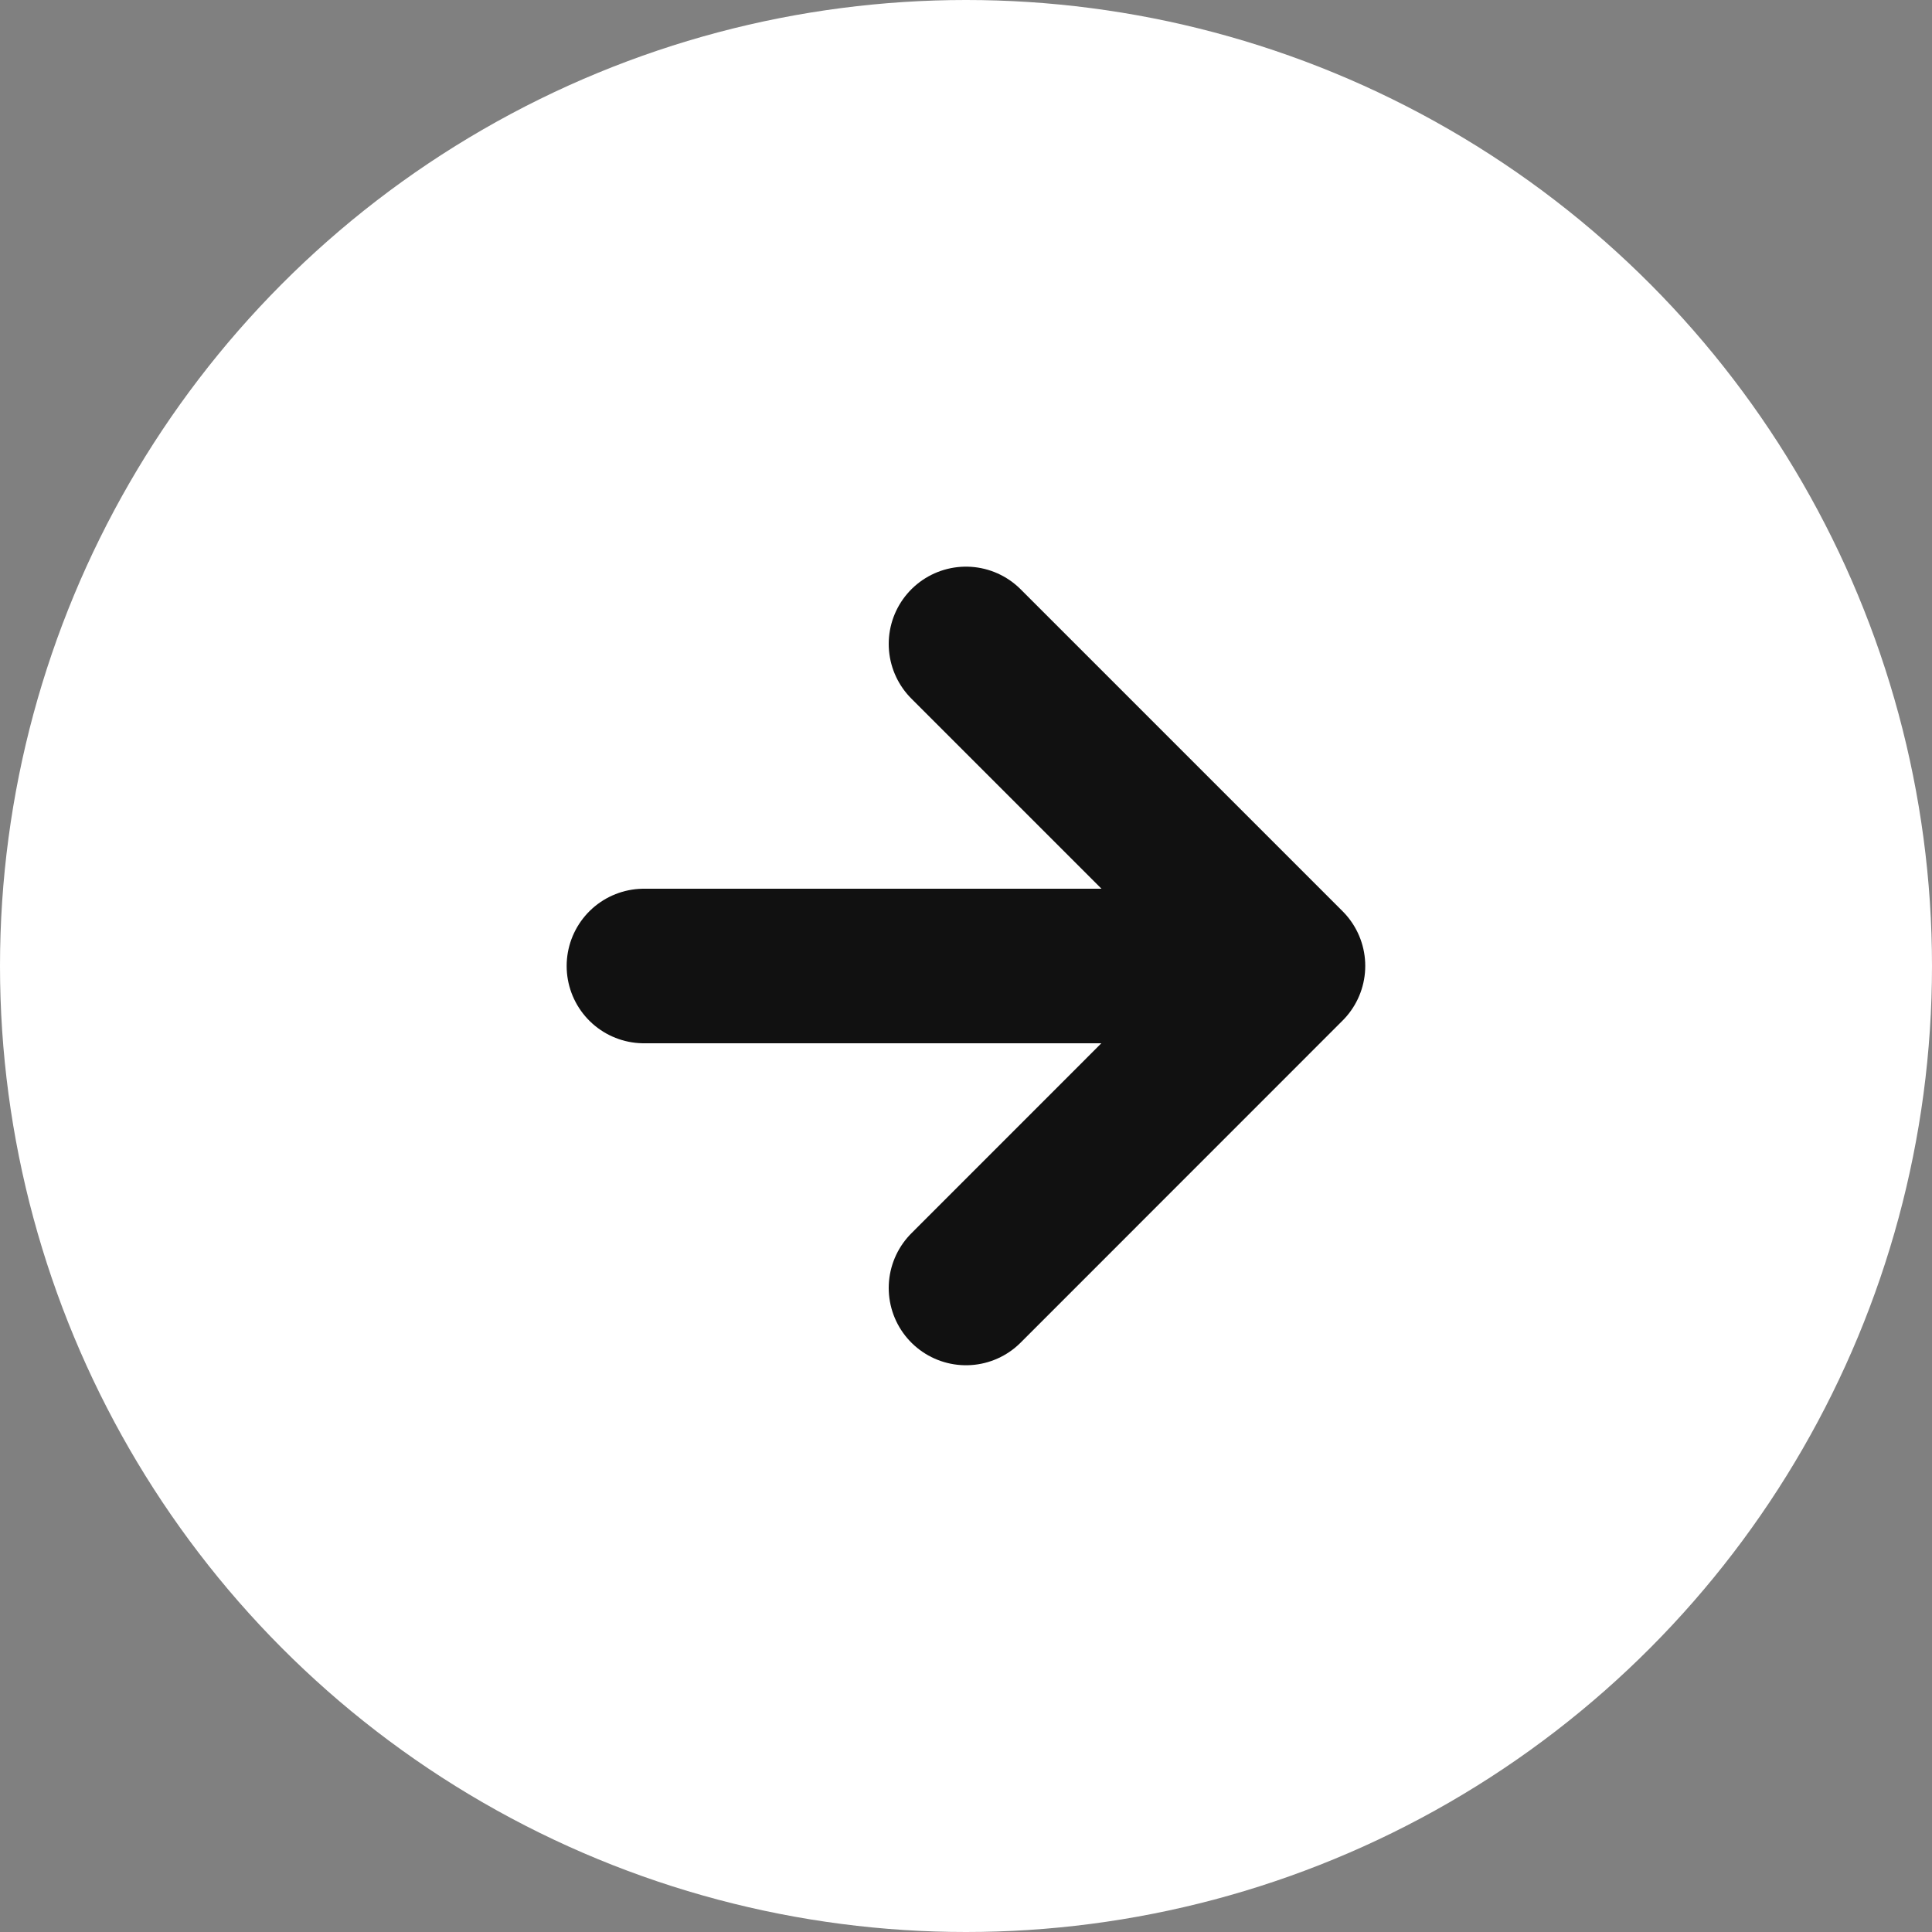
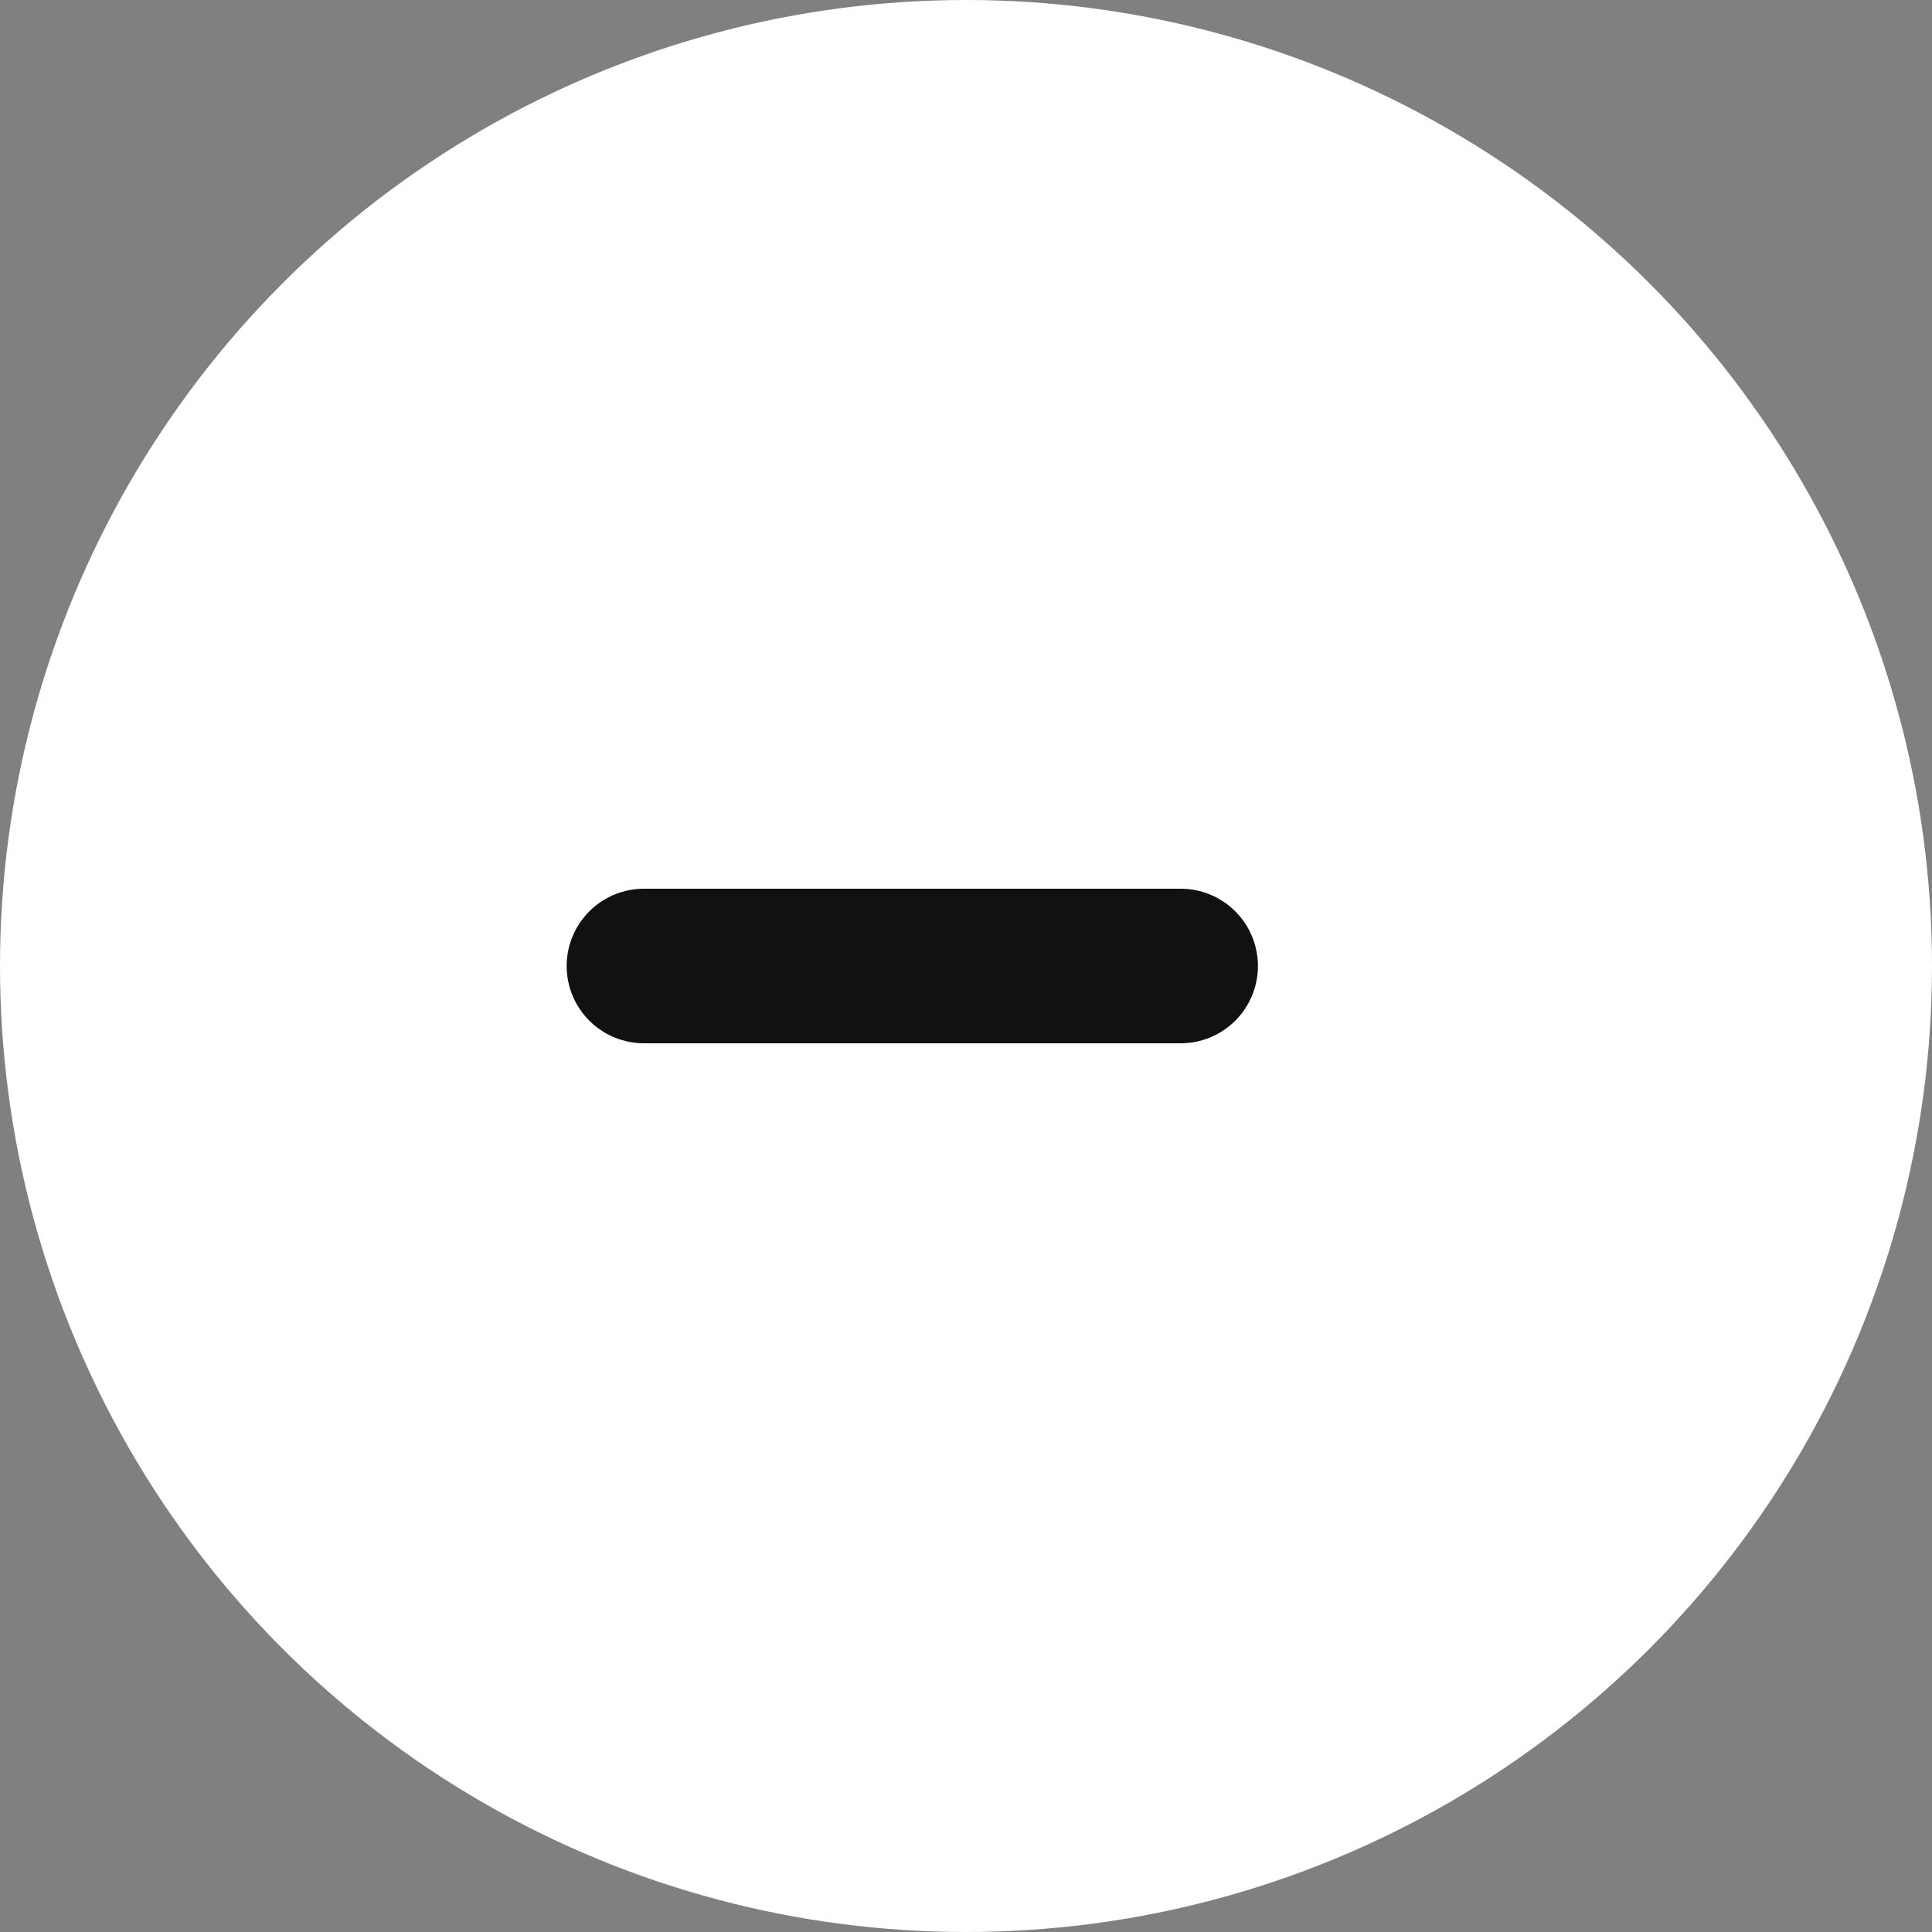
<svg xmlns="http://www.w3.org/2000/svg" width="20" height="20" viewBox="0 0 20 20">
  <rect x="0" y="0" width="20" height="20" fill="#808080" stroke="none" />
  <g transform="translate(-210 -420)">
    <circle data-name="타원 7" cx="10" cy="10" r="10" transform="translate(210 420)" style="fill:#fff" />
    <g data-name="Icon feather-arrow-right">
      <path data-name="패스 4" d="M7.5 18h5.556" transform="translate(209.166 412)" style="fill:none;stroke:#111;stroke-linecap:round;stroke-linejoin:round;stroke-width:1.6px" />
-       <path data-name="패스 5" d="m18 7.5 3.333 3.333L18 14.167" transform="translate(202 419.166)" style="fill:none;stroke:#111;stroke-linecap:round;stroke-linejoin:round;stroke-width:1.6px" />
    </g>
  </g>
</svg>